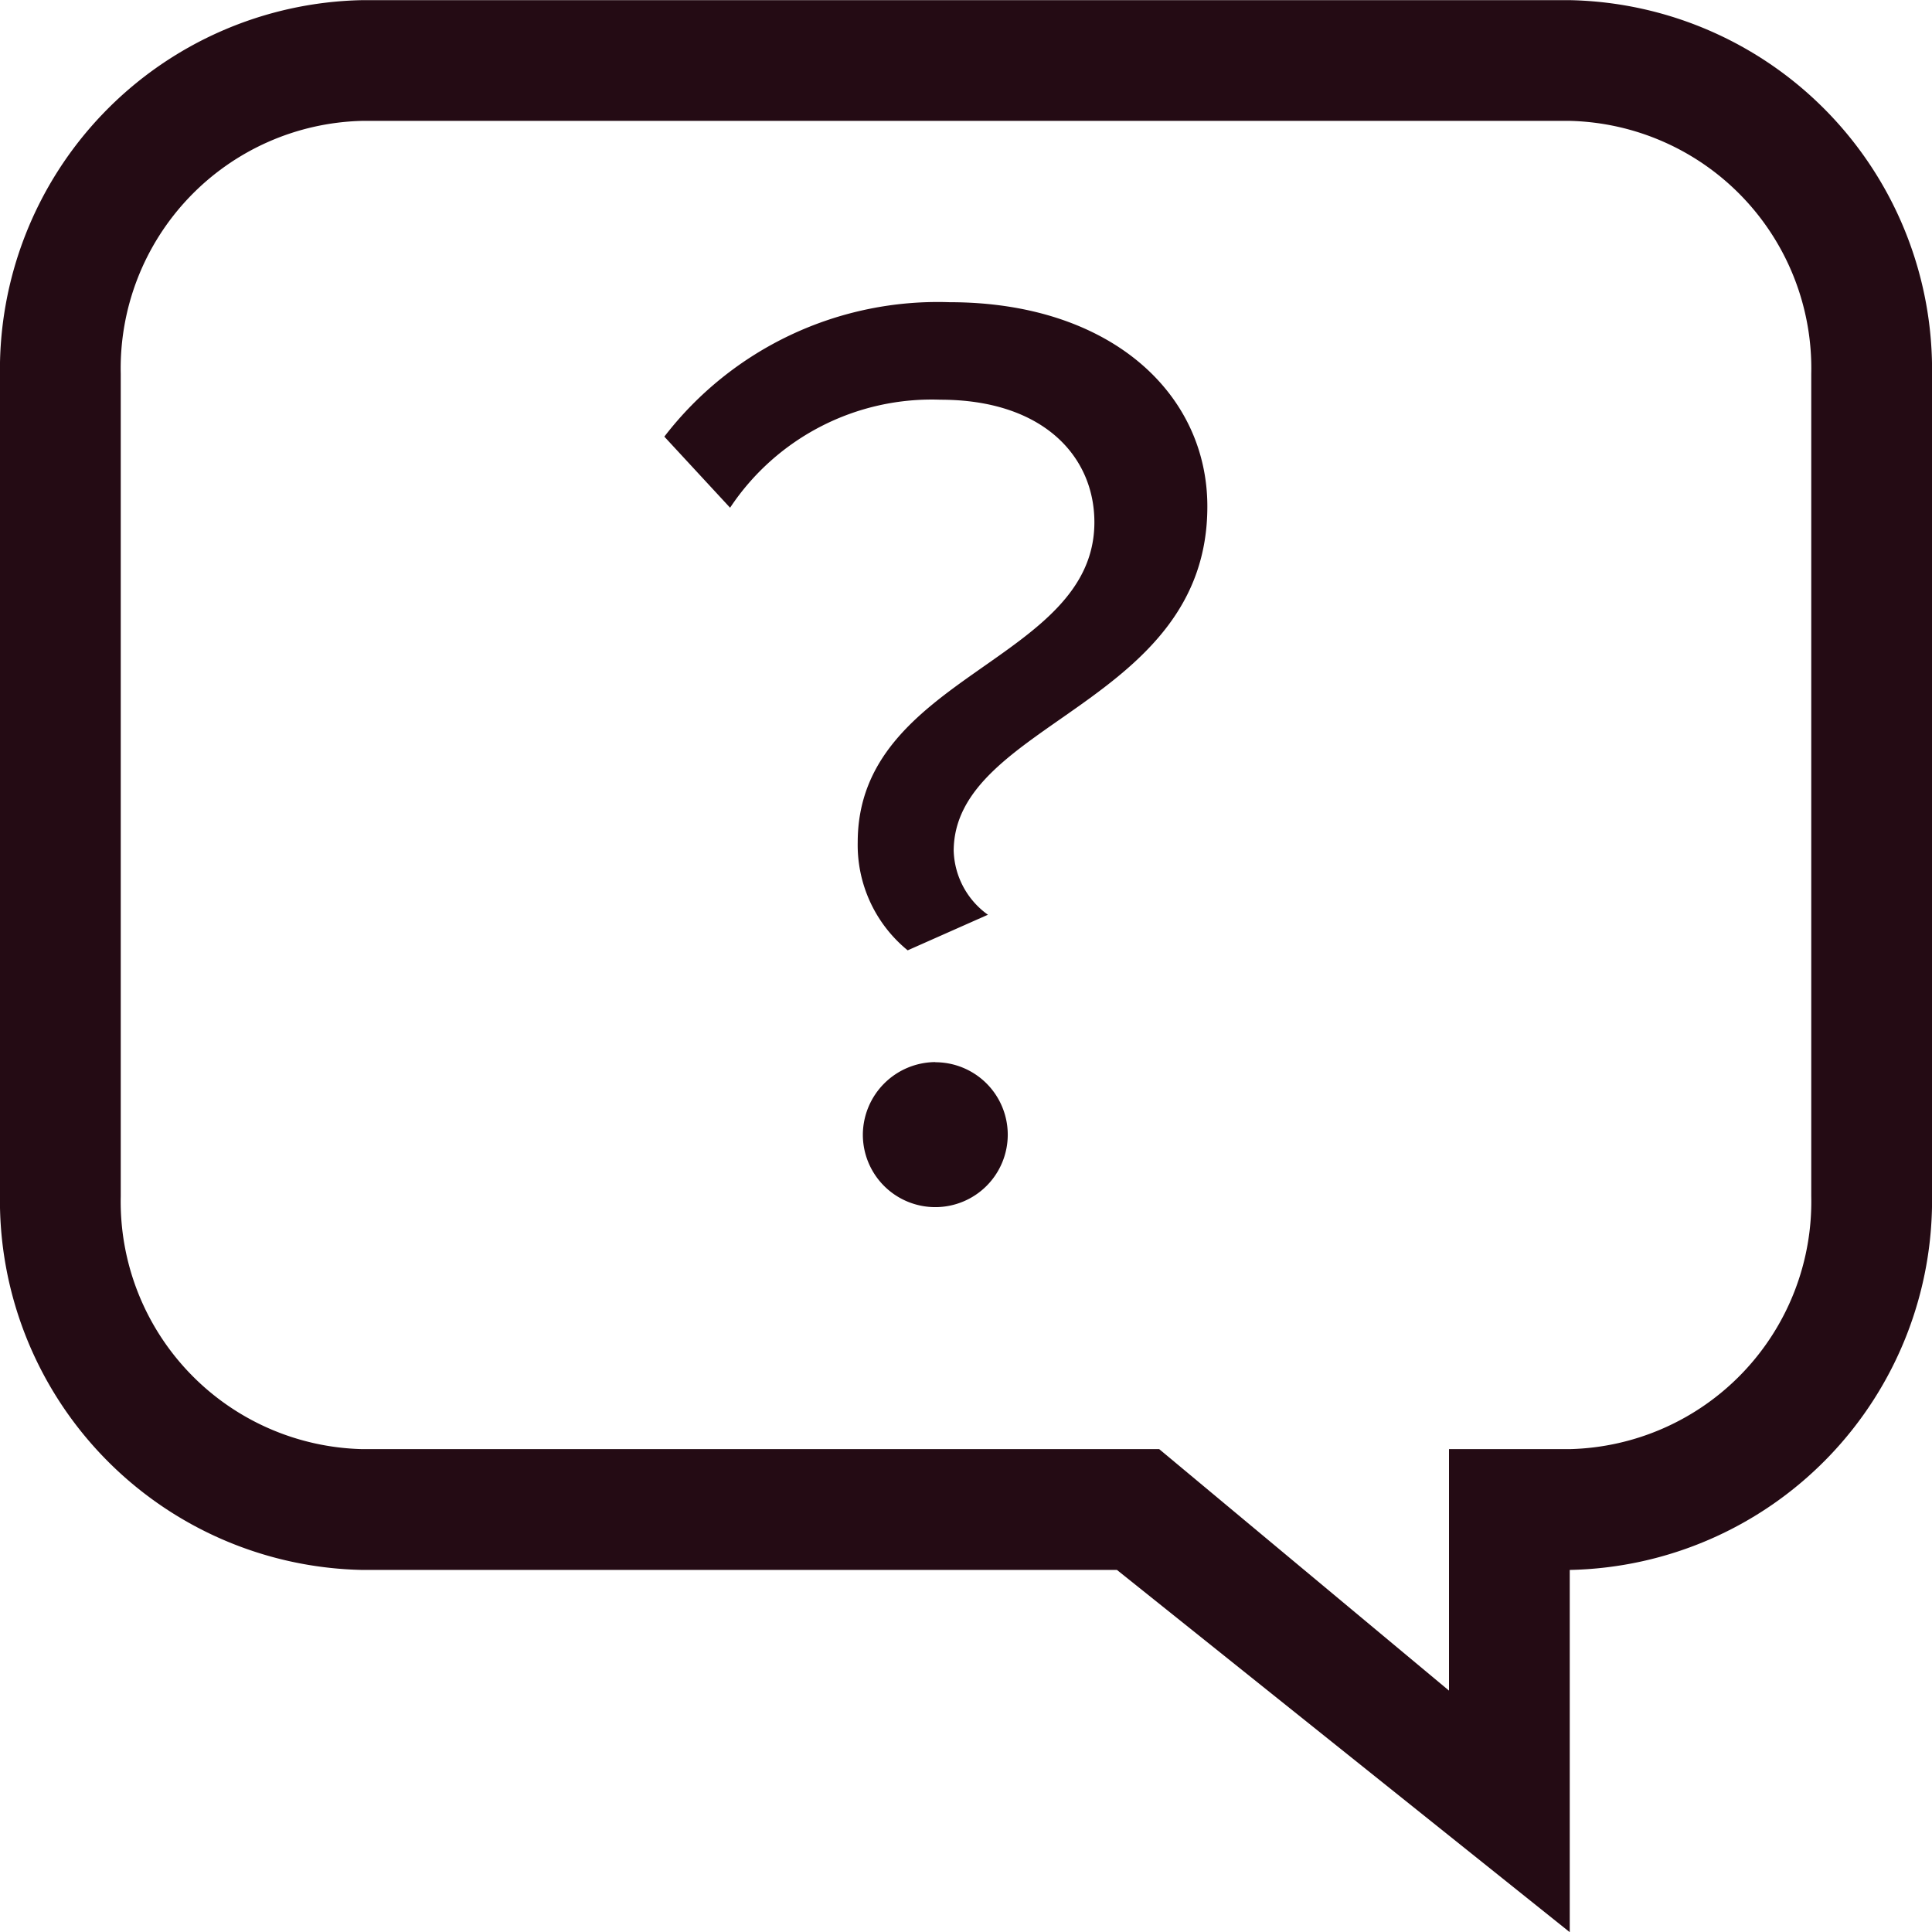
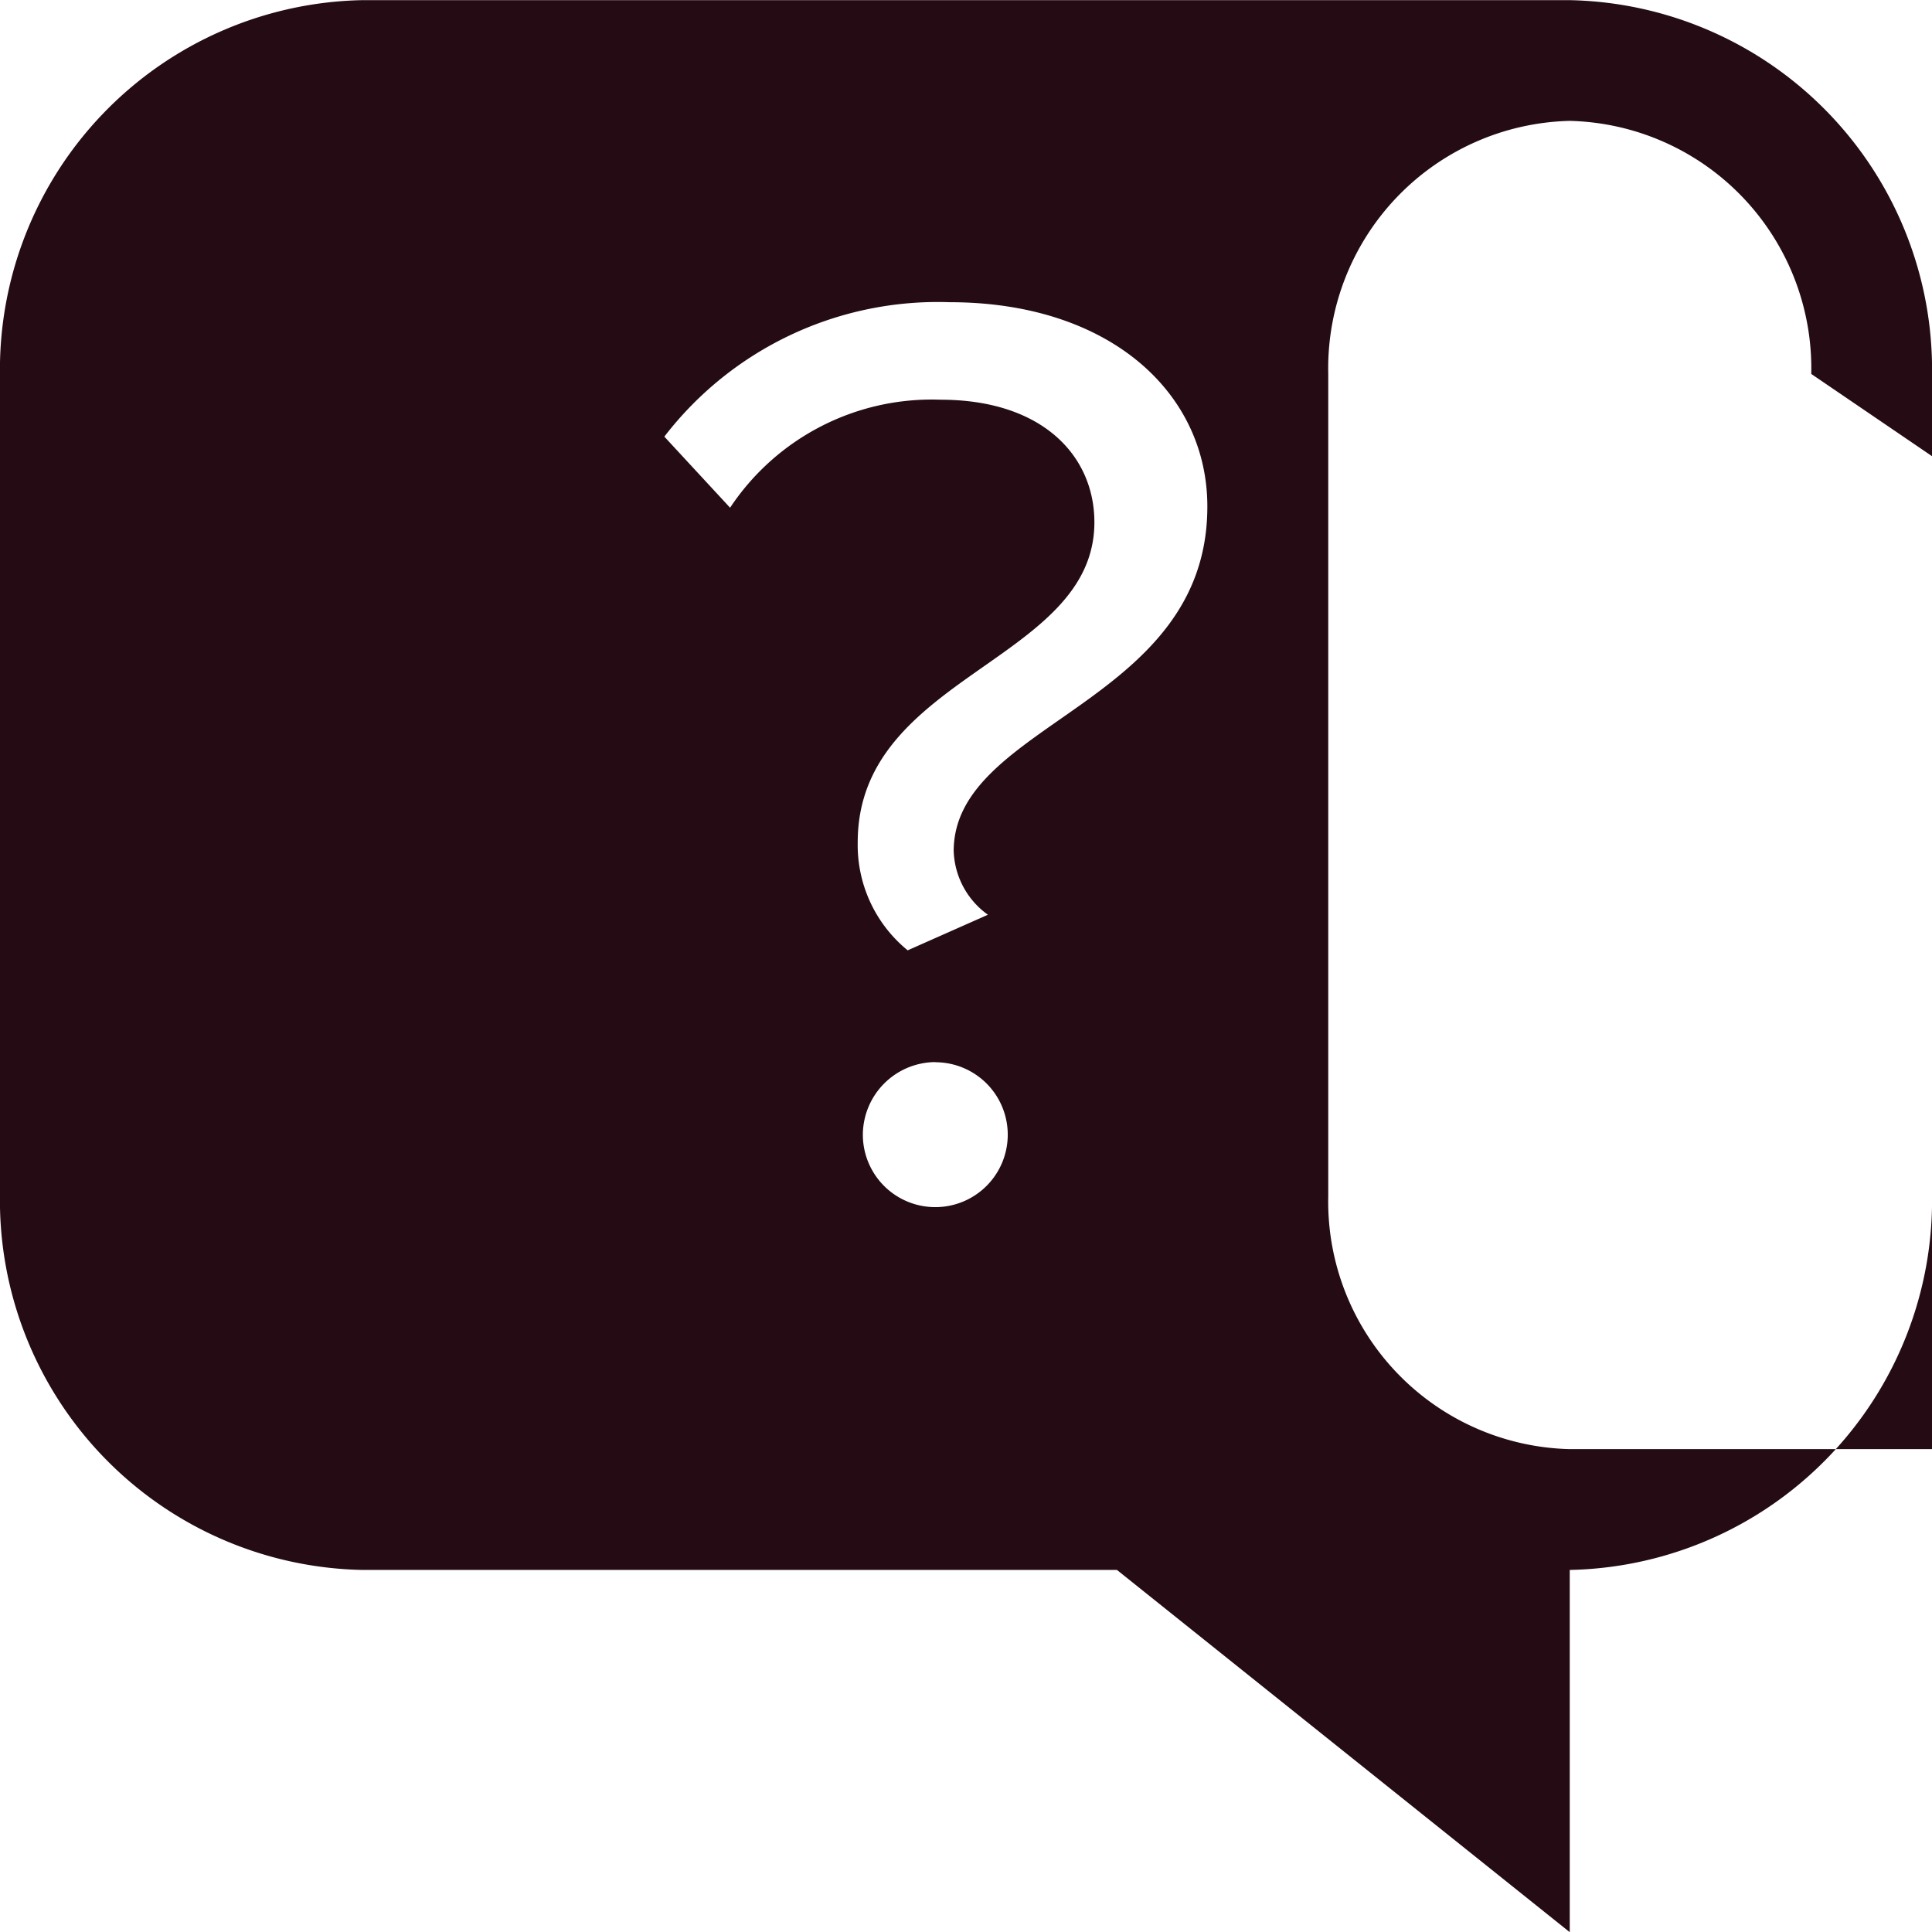
<svg xmlns="http://www.w3.org/2000/svg" width="64" height="64" viewBox="0 0 64 64">
-   <path id="Path_3073" data-name="Path 3073" d="M3916,4524v12l-15-12h-25a12.247,12.247,0,0,1-12-12.481v-27.038a12.246,12.246,0,0,1,12-12.482h40a12.247,12.247,0,0,1,12,12.482v27.038A12.247,12.247,0,0,1,3916,4524Zm8-39.619a8.2,8.2,0,0,0-8-8.383h-40a8.2,8.2,0,0,0-8,8.383v27.239a8.2,8.2,0,0,0,8,8.378h26.4l9.6,8v-8h4a8.2,8.2,0,0,0,8-8.378Zm-28.407,15.815a2.7,2.7,0,0,0,1.133,2.1l-2.658,1.179a4.5,4.5,0,0,1-1.655-3.581c0-5.542,7.84-5.976,7.84-10.6,0-2.183-1.7-4.059-5.1-4.059a8.017,8.017,0,0,0-6.968,3.578l-2.178-2.355a11.428,11.428,0,0,1,9.451-4.453c5.313,0,8.537,3.011,8.537,6.765C3904,4495.348,3895.592,4495.914,3895.592,4500.191Zm-.61,6.986a2.4,2.4,0,1,1-2.4,2.4A2.417,2.417,0,0,1,3894.982,4507.177Z" transform="translate(-3864 -4471.994)" fill="#240b14" fill-rule="evenodd" />
+   <path id="Path_3073" data-name="Path 3073" d="M3916,4524v12l-15-12h-25a12.247,12.247,0,0,1-12-12.481v-27.038a12.246,12.246,0,0,1,12-12.482h40a12.247,12.247,0,0,1,12,12.482v27.038A12.247,12.247,0,0,1,3916,4524Zm8-39.619a8.2,8.2,0,0,0-8-8.383a8.2,8.2,0,0,0-8,8.383v27.239a8.2,8.2,0,0,0,8,8.378h26.4l9.6,8v-8h4a8.2,8.2,0,0,0,8-8.378Zm-28.407,15.815a2.7,2.7,0,0,0,1.133,2.1l-2.658,1.179a4.5,4.5,0,0,1-1.655-3.581c0-5.542,7.84-5.976,7.84-10.6,0-2.183-1.7-4.059-5.1-4.059a8.017,8.017,0,0,0-6.968,3.578l-2.178-2.355a11.428,11.428,0,0,1,9.451-4.453c5.313,0,8.537,3.011,8.537,6.765C3904,4495.348,3895.592,4495.914,3895.592,4500.191Zm-.61,6.986a2.4,2.4,0,1,1-2.4,2.4A2.417,2.417,0,0,1,3894.982,4507.177Z" transform="translate(-3864 -4471.994)" fill="#240b14" fill-rule="evenodd" />
</svg>